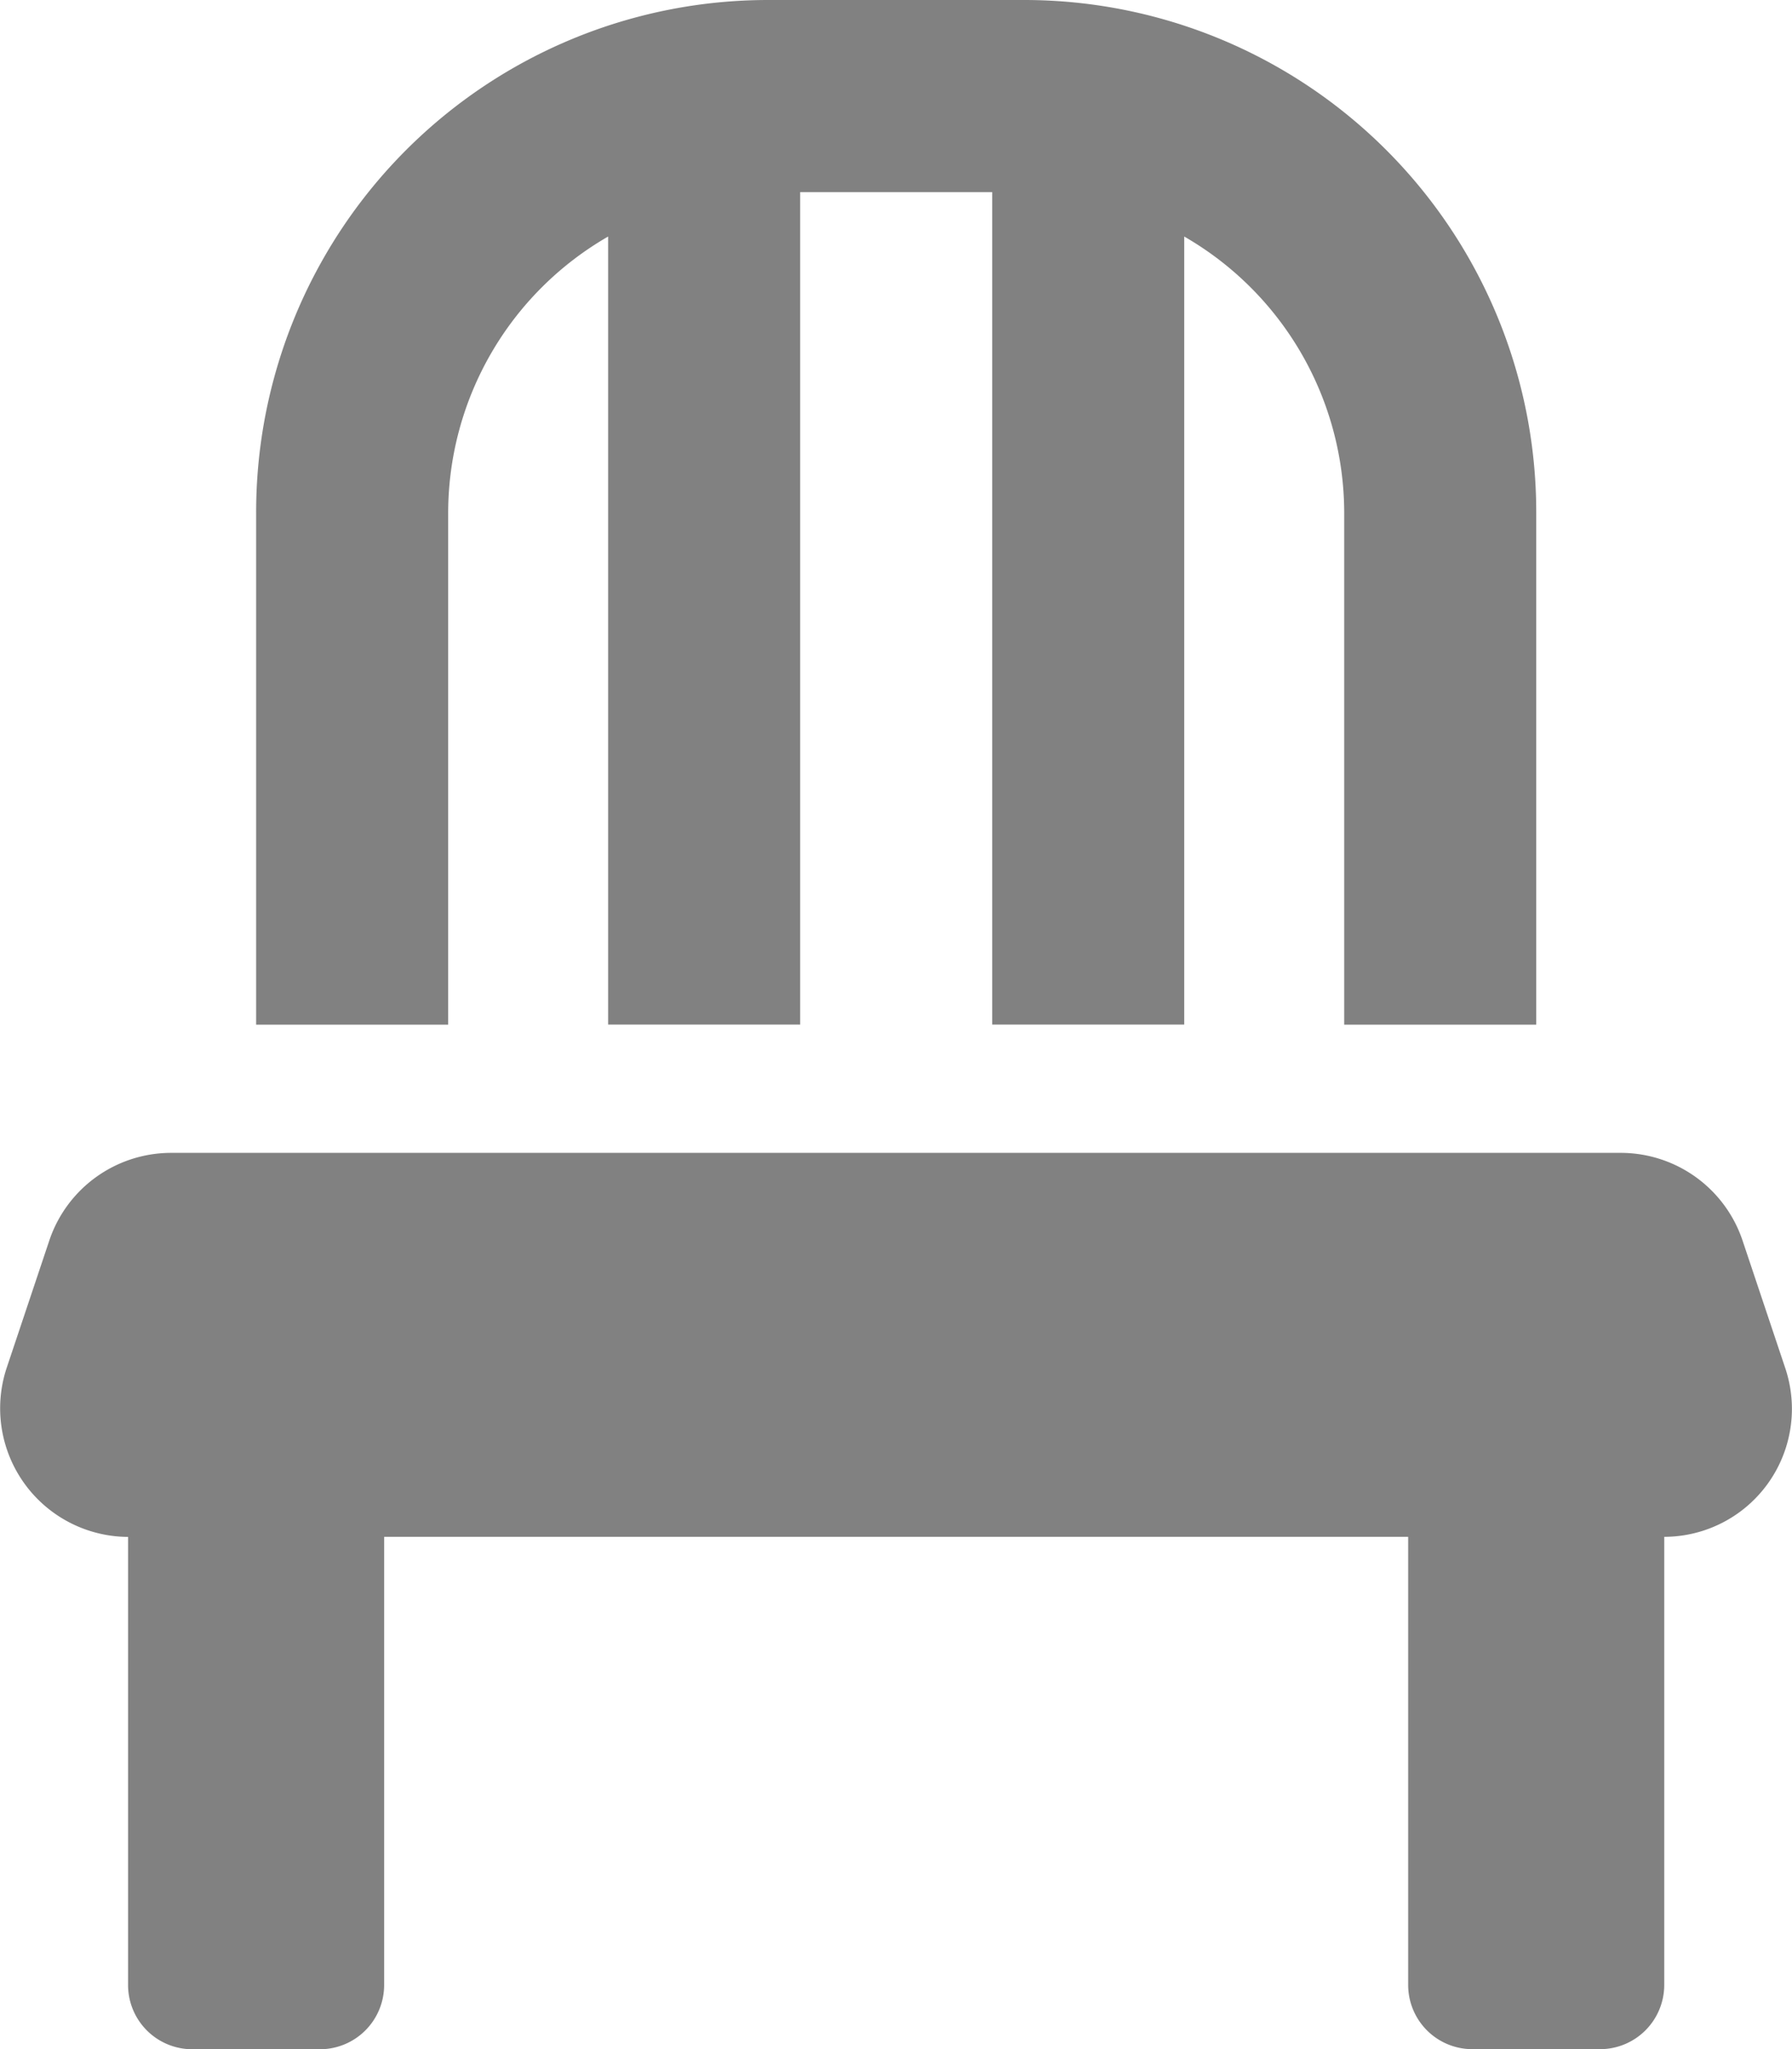
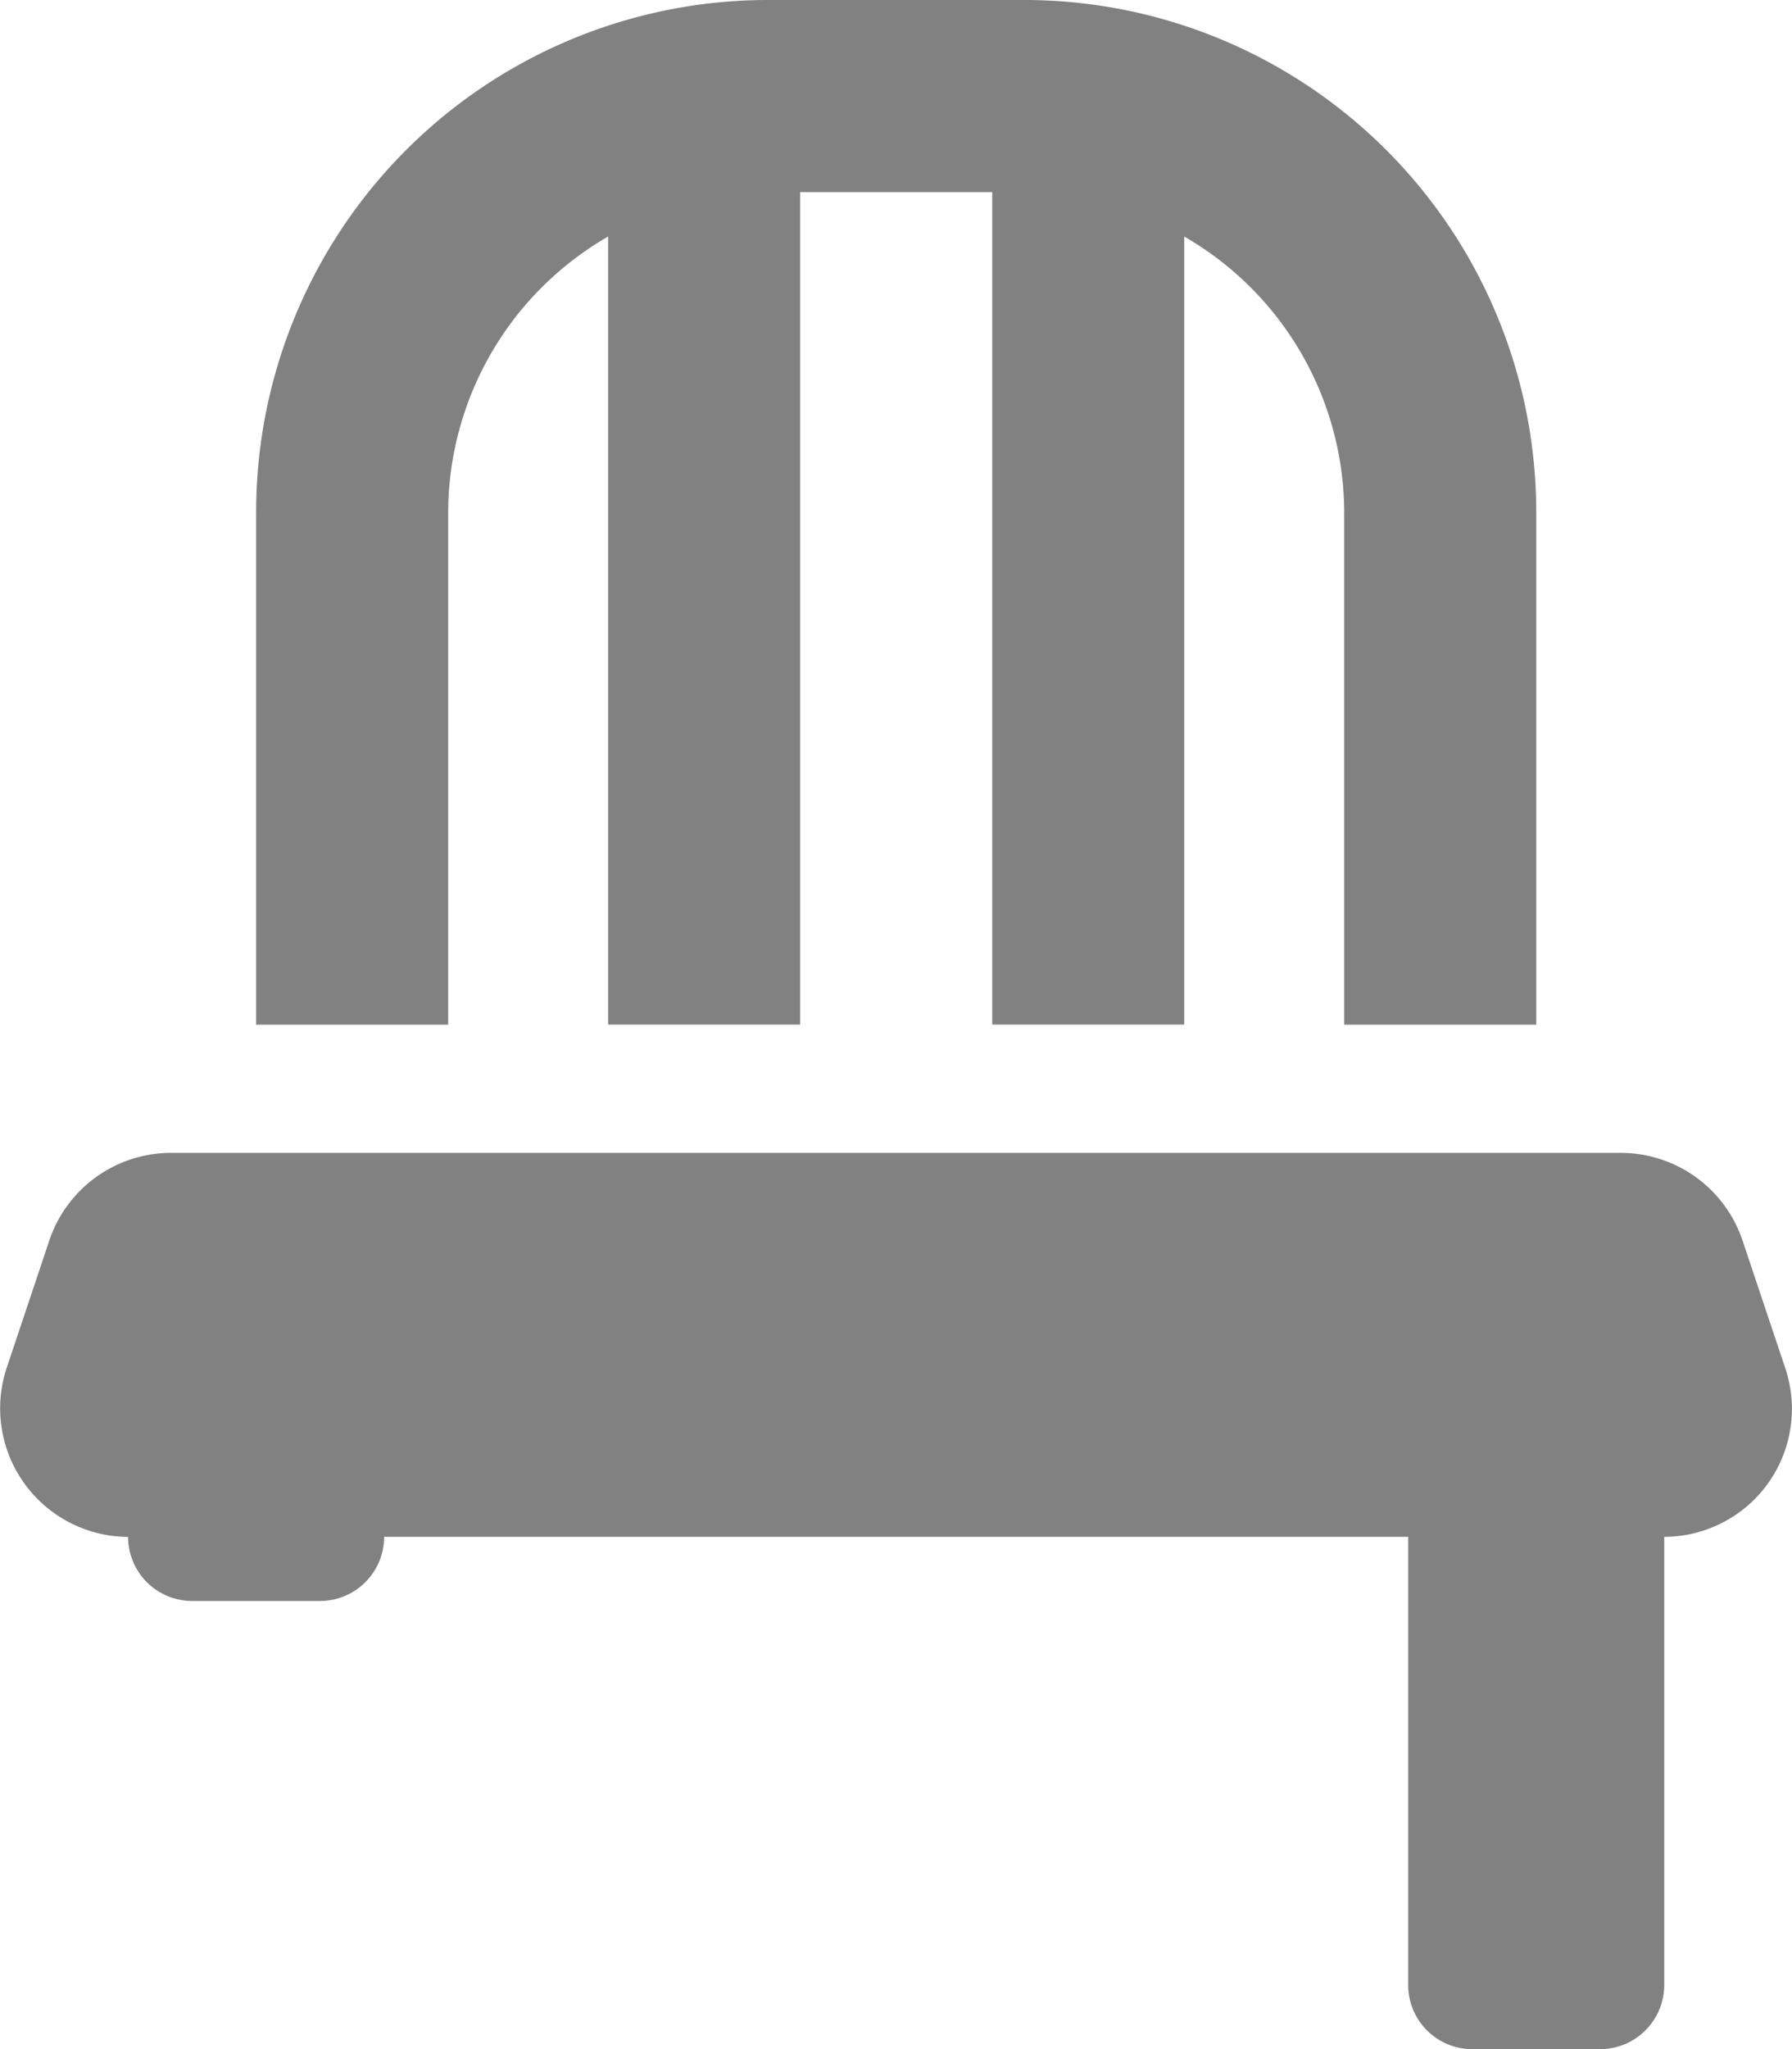
<svg xmlns="http://www.w3.org/2000/svg" width="23.703" height="27.09" viewBox="0 0 23.703 27.09">
-   <path id="Icon_awesome-chair" data-name="Icon awesome-chair" d="M5.926,6.773A4.221,4.221,0,0,1,8.042,3.127V13.545h2.54V2.54h2.54V13.545h2.54V3.127a4.221,4.221,0,0,1,2.116,3.646v6.773h2.54V6.773A6.772,6.772,0,0,0,13.545,0H10.158A6.772,6.772,0,0,0,3.386,6.773v6.773h2.54ZM23.613,18.09,23.047,16.4a1.7,1.7,0,0,0-1.608-1.159H2.259A1.7,1.7,0,0,0,.65,16.4L.084,18.09a1.7,1.7,0,0,0,1.608,2.228v5.926a.849.849,0,0,0,.847.847H4.232a.849.849,0,0,0,.847-.847V20.317H18.624v5.926a.849.849,0,0,0,.847.847h1.693a.849.849,0,0,0,.847-.847V20.317A1.692,1.692,0,0,0,23.613,18.09Z" transform="translate(0.002)" fill="#818181" />
+   <path id="Icon_awesome-chair" data-name="Icon awesome-chair" d="M5.926,6.773A4.221,4.221,0,0,1,8.042,3.127V13.545h2.54V2.54h2.54V13.545h2.54V3.127a4.221,4.221,0,0,1,2.116,3.646v6.773h2.54V6.773A6.772,6.772,0,0,0,13.545,0H10.158A6.772,6.772,0,0,0,3.386,6.773v6.773h2.54ZM23.613,18.09,23.047,16.4a1.7,1.7,0,0,0-1.608-1.159H2.259A1.7,1.7,0,0,0,.65,16.4L.084,18.09a1.7,1.7,0,0,0,1.608,2.228a.849.849,0,0,0,.847.847H4.232a.849.849,0,0,0,.847-.847V20.317H18.624v5.926a.849.849,0,0,0,.847.847h1.693a.849.849,0,0,0,.847-.847V20.317A1.692,1.692,0,0,0,23.613,18.09Z" transform="translate(0.002)" fill="#818181" />
</svg>